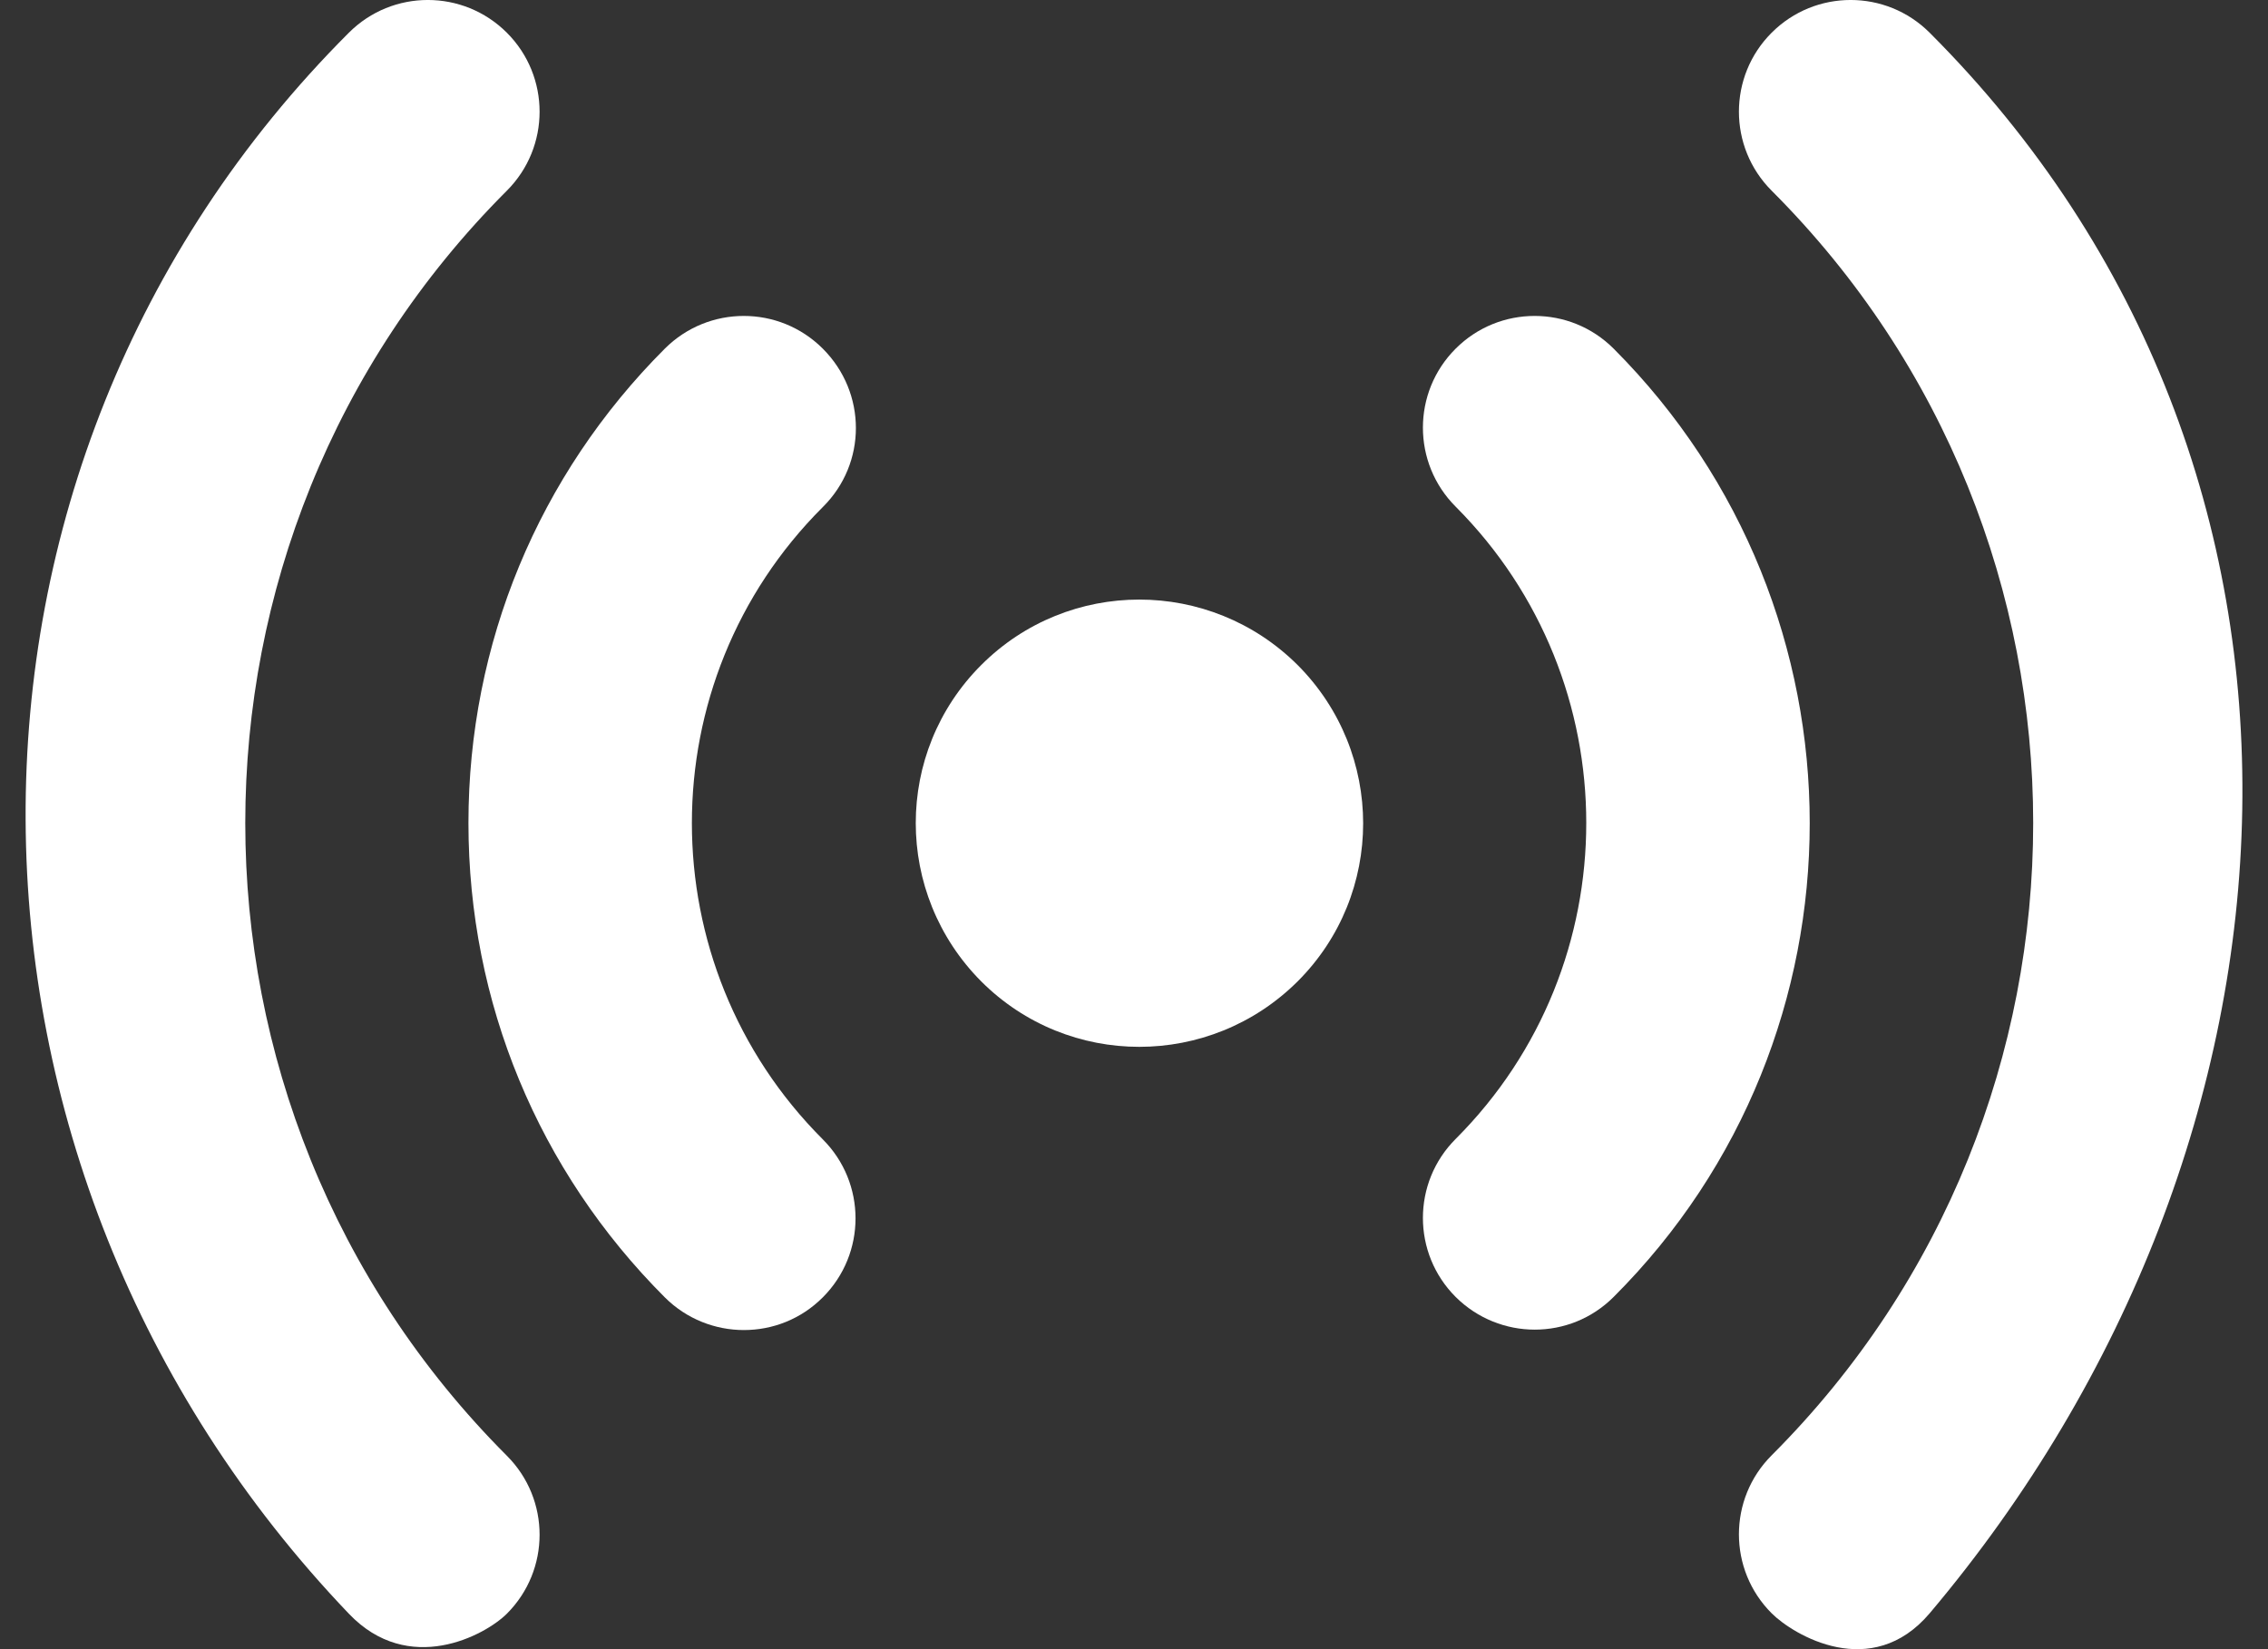
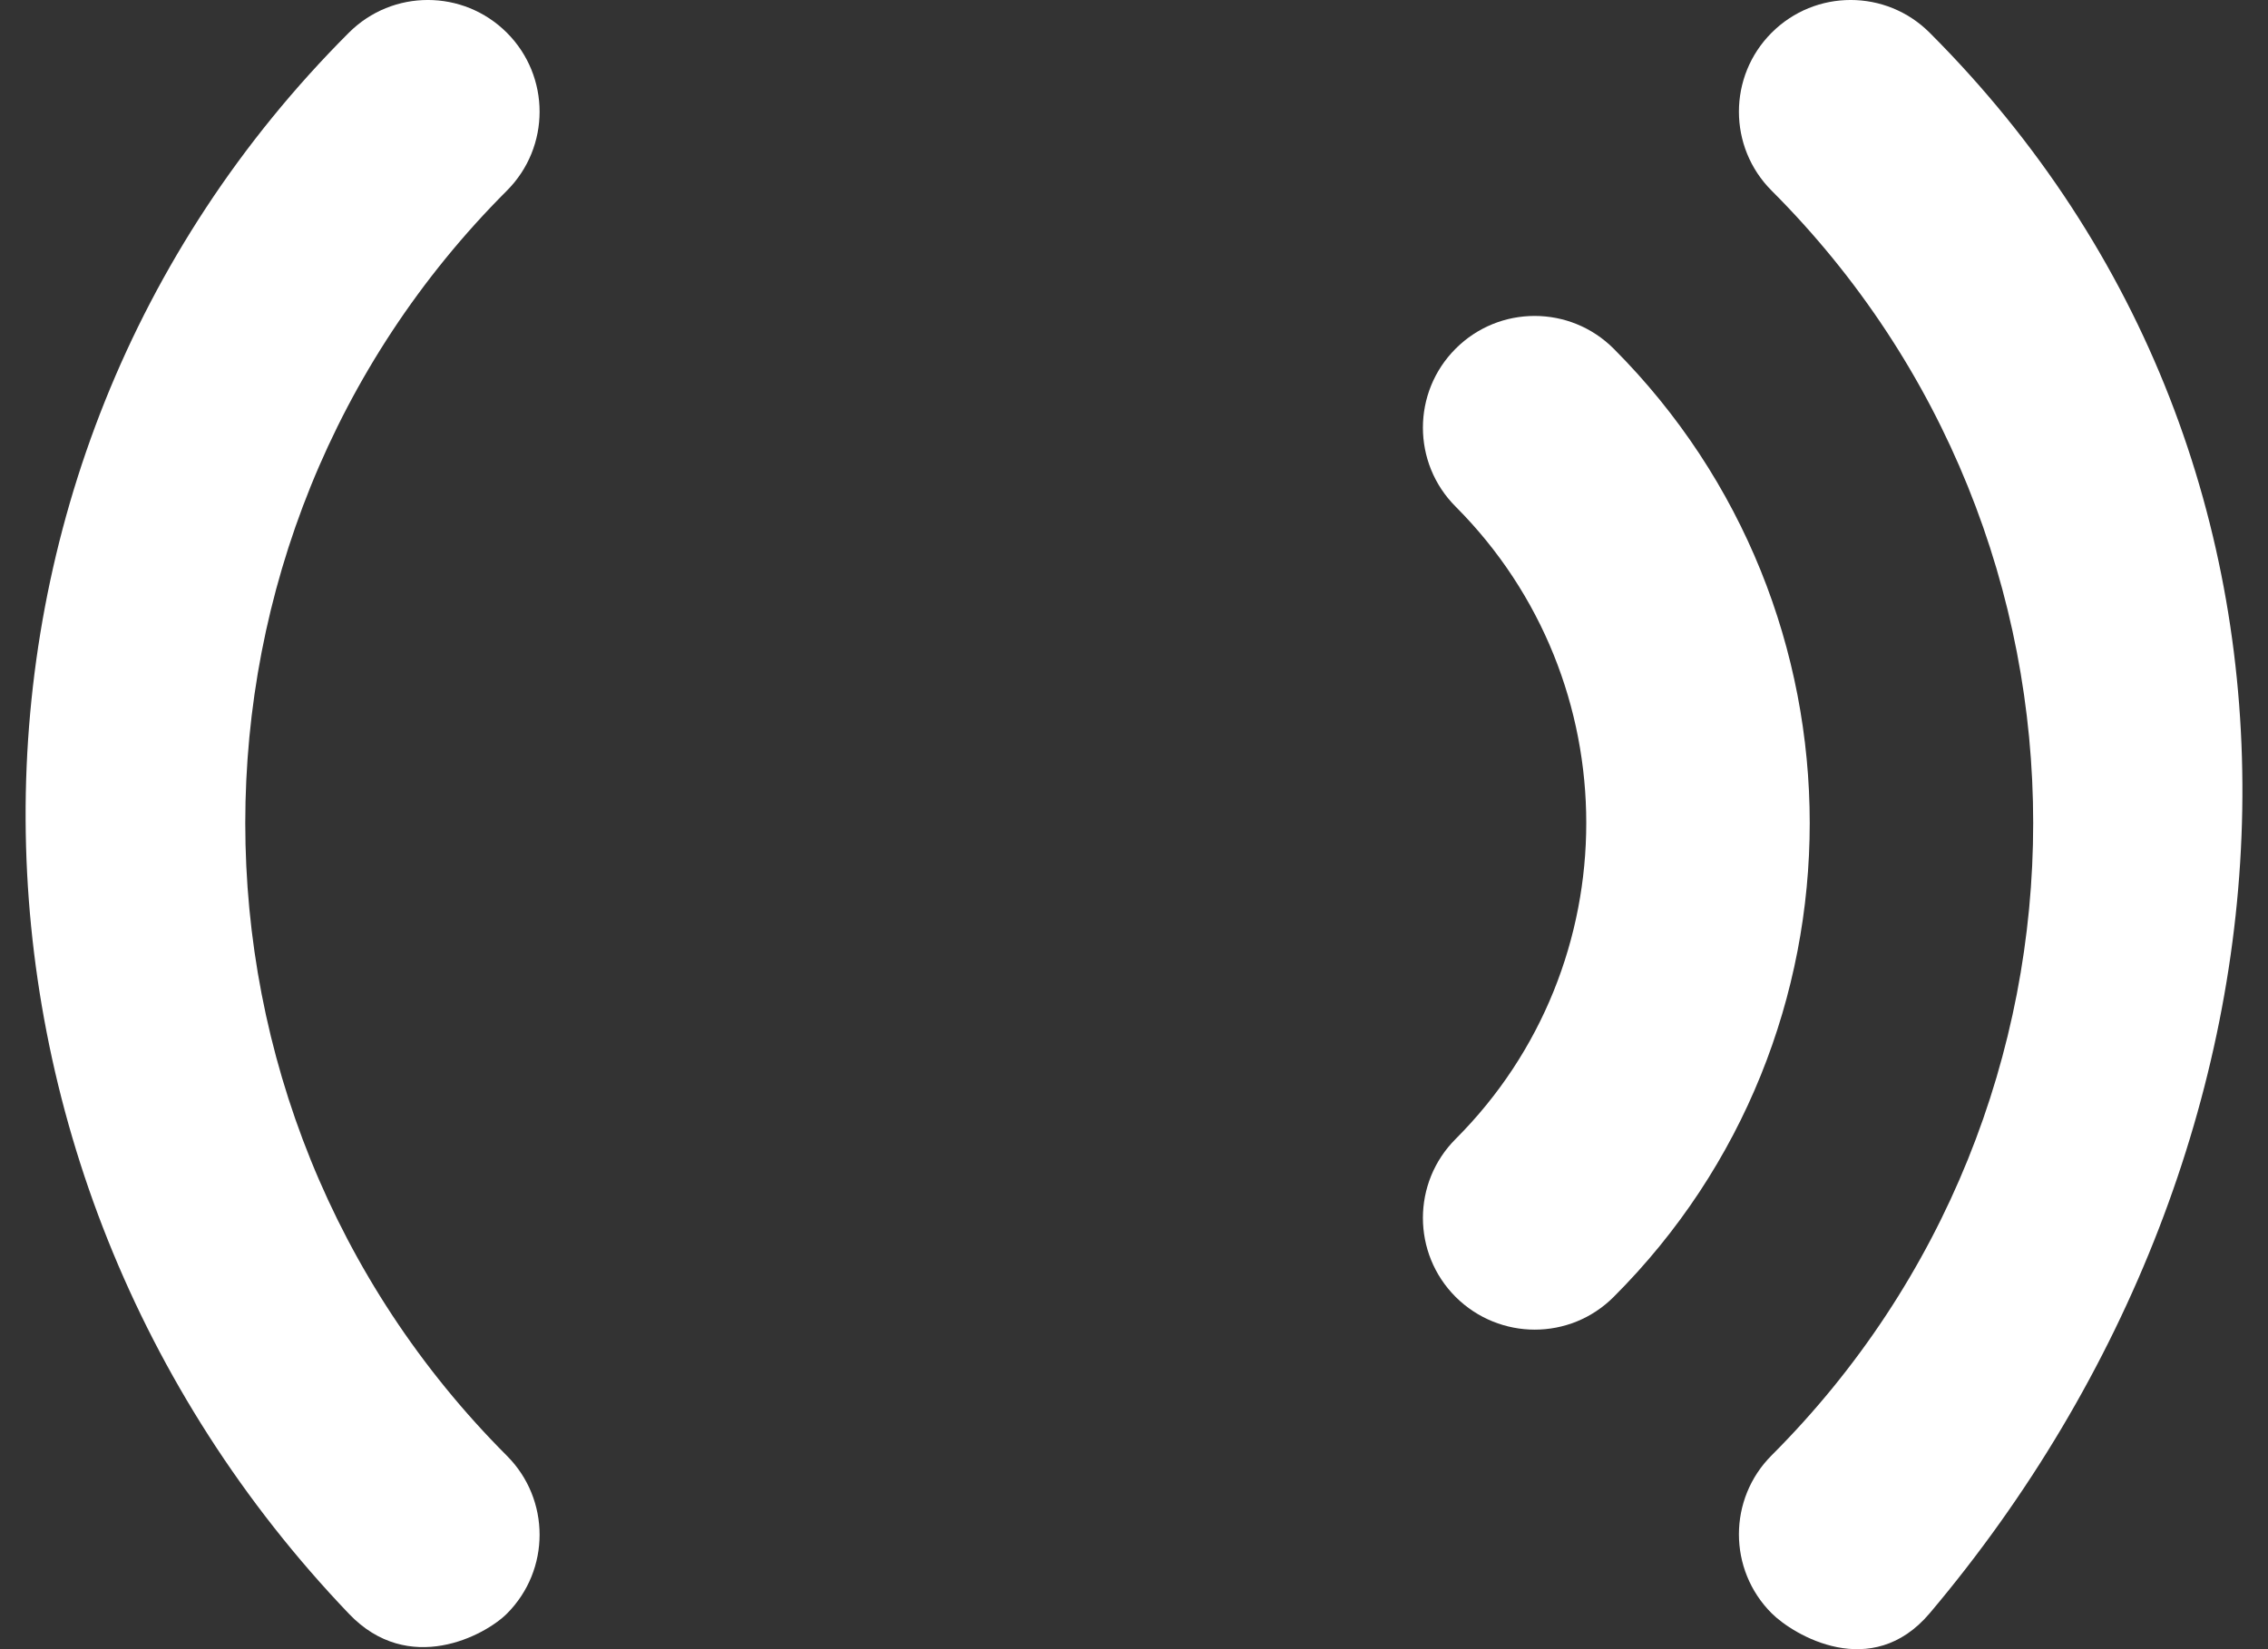
<svg xmlns="http://www.w3.org/2000/svg" width="33" height="24" viewBox="0 0 33 24" fill="none">
  <rect x="0" y="0" width="33" height="24" fill="#333333" stroke="none" />
-   <path d="M14.277 9.678C13.007 10.948 13.007 13.005 14.277 14.282C15.547 15.552 17.605 15.552 18.881 14.282C20.152 13.012 20.152 10.954 18.881 9.678C17.605 8.408 15.547 8.408 14.277 9.678Z" fill="white" />
  <path d="M23.479 5.074C22.844 4.439 21.815 4.439 21.18 5.074C20.545 5.709 20.545 6.738 21.18 7.373C23.714 9.913 23.714 14.041 21.18 16.575C20.545 17.21 20.545 18.239 21.18 18.874C21.498 19.191 21.917 19.35 22.33 19.35C22.749 19.35 23.162 19.191 23.479 18.874C27.283 15.076 27.283 8.884 23.479 5.074Z" fill="white" />
-   <path d="M11.972 5.074C11.337 4.439 10.309 4.439 9.673 5.074C7.832 6.916 6.816 9.367 6.816 11.977C6.816 14.587 7.832 17.038 9.673 18.88C9.991 19.198 10.41 19.356 10.823 19.356C11.242 19.356 11.655 19.198 11.972 18.88C12.607 18.245 12.607 17.216 11.972 16.581C9.432 14.041 9.432 9.913 11.972 7.379C12.614 6.744 12.614 5.716 11.972 5.074Z" fill="white" />
  <path d="M28.077 0.476C27.442 -0.159 26.413 -0.159 25.778 0.476C25.143 1.111 25.143 2.14 25.778 2.775C30.852 7.849 30.852 16.105 25.778 21.179C25.143 21.814 25.143 22.843 25.778 23.478C26.096 23.795 27.232 24.475 28.077 23.478C33.862 16.625 34.421 6.82 28.077 0.476Z" fill="white" />
  <path d="M7.375 2.775C8.01 2.14 8.01 1.111 7.375 0.476C6.739 -0.159 5.711 -0.159 5.076 0.476C-1.268 6.82 -1.122 17 5.076 23.484C5.946 24.398 7.057 23.801 7.375 23.484C8.01 22.849 8.01 21.82 7.375 21.185C2.3 16.105 2.3 7.849 7.375 2.775Z" fill="white" />
</svg>